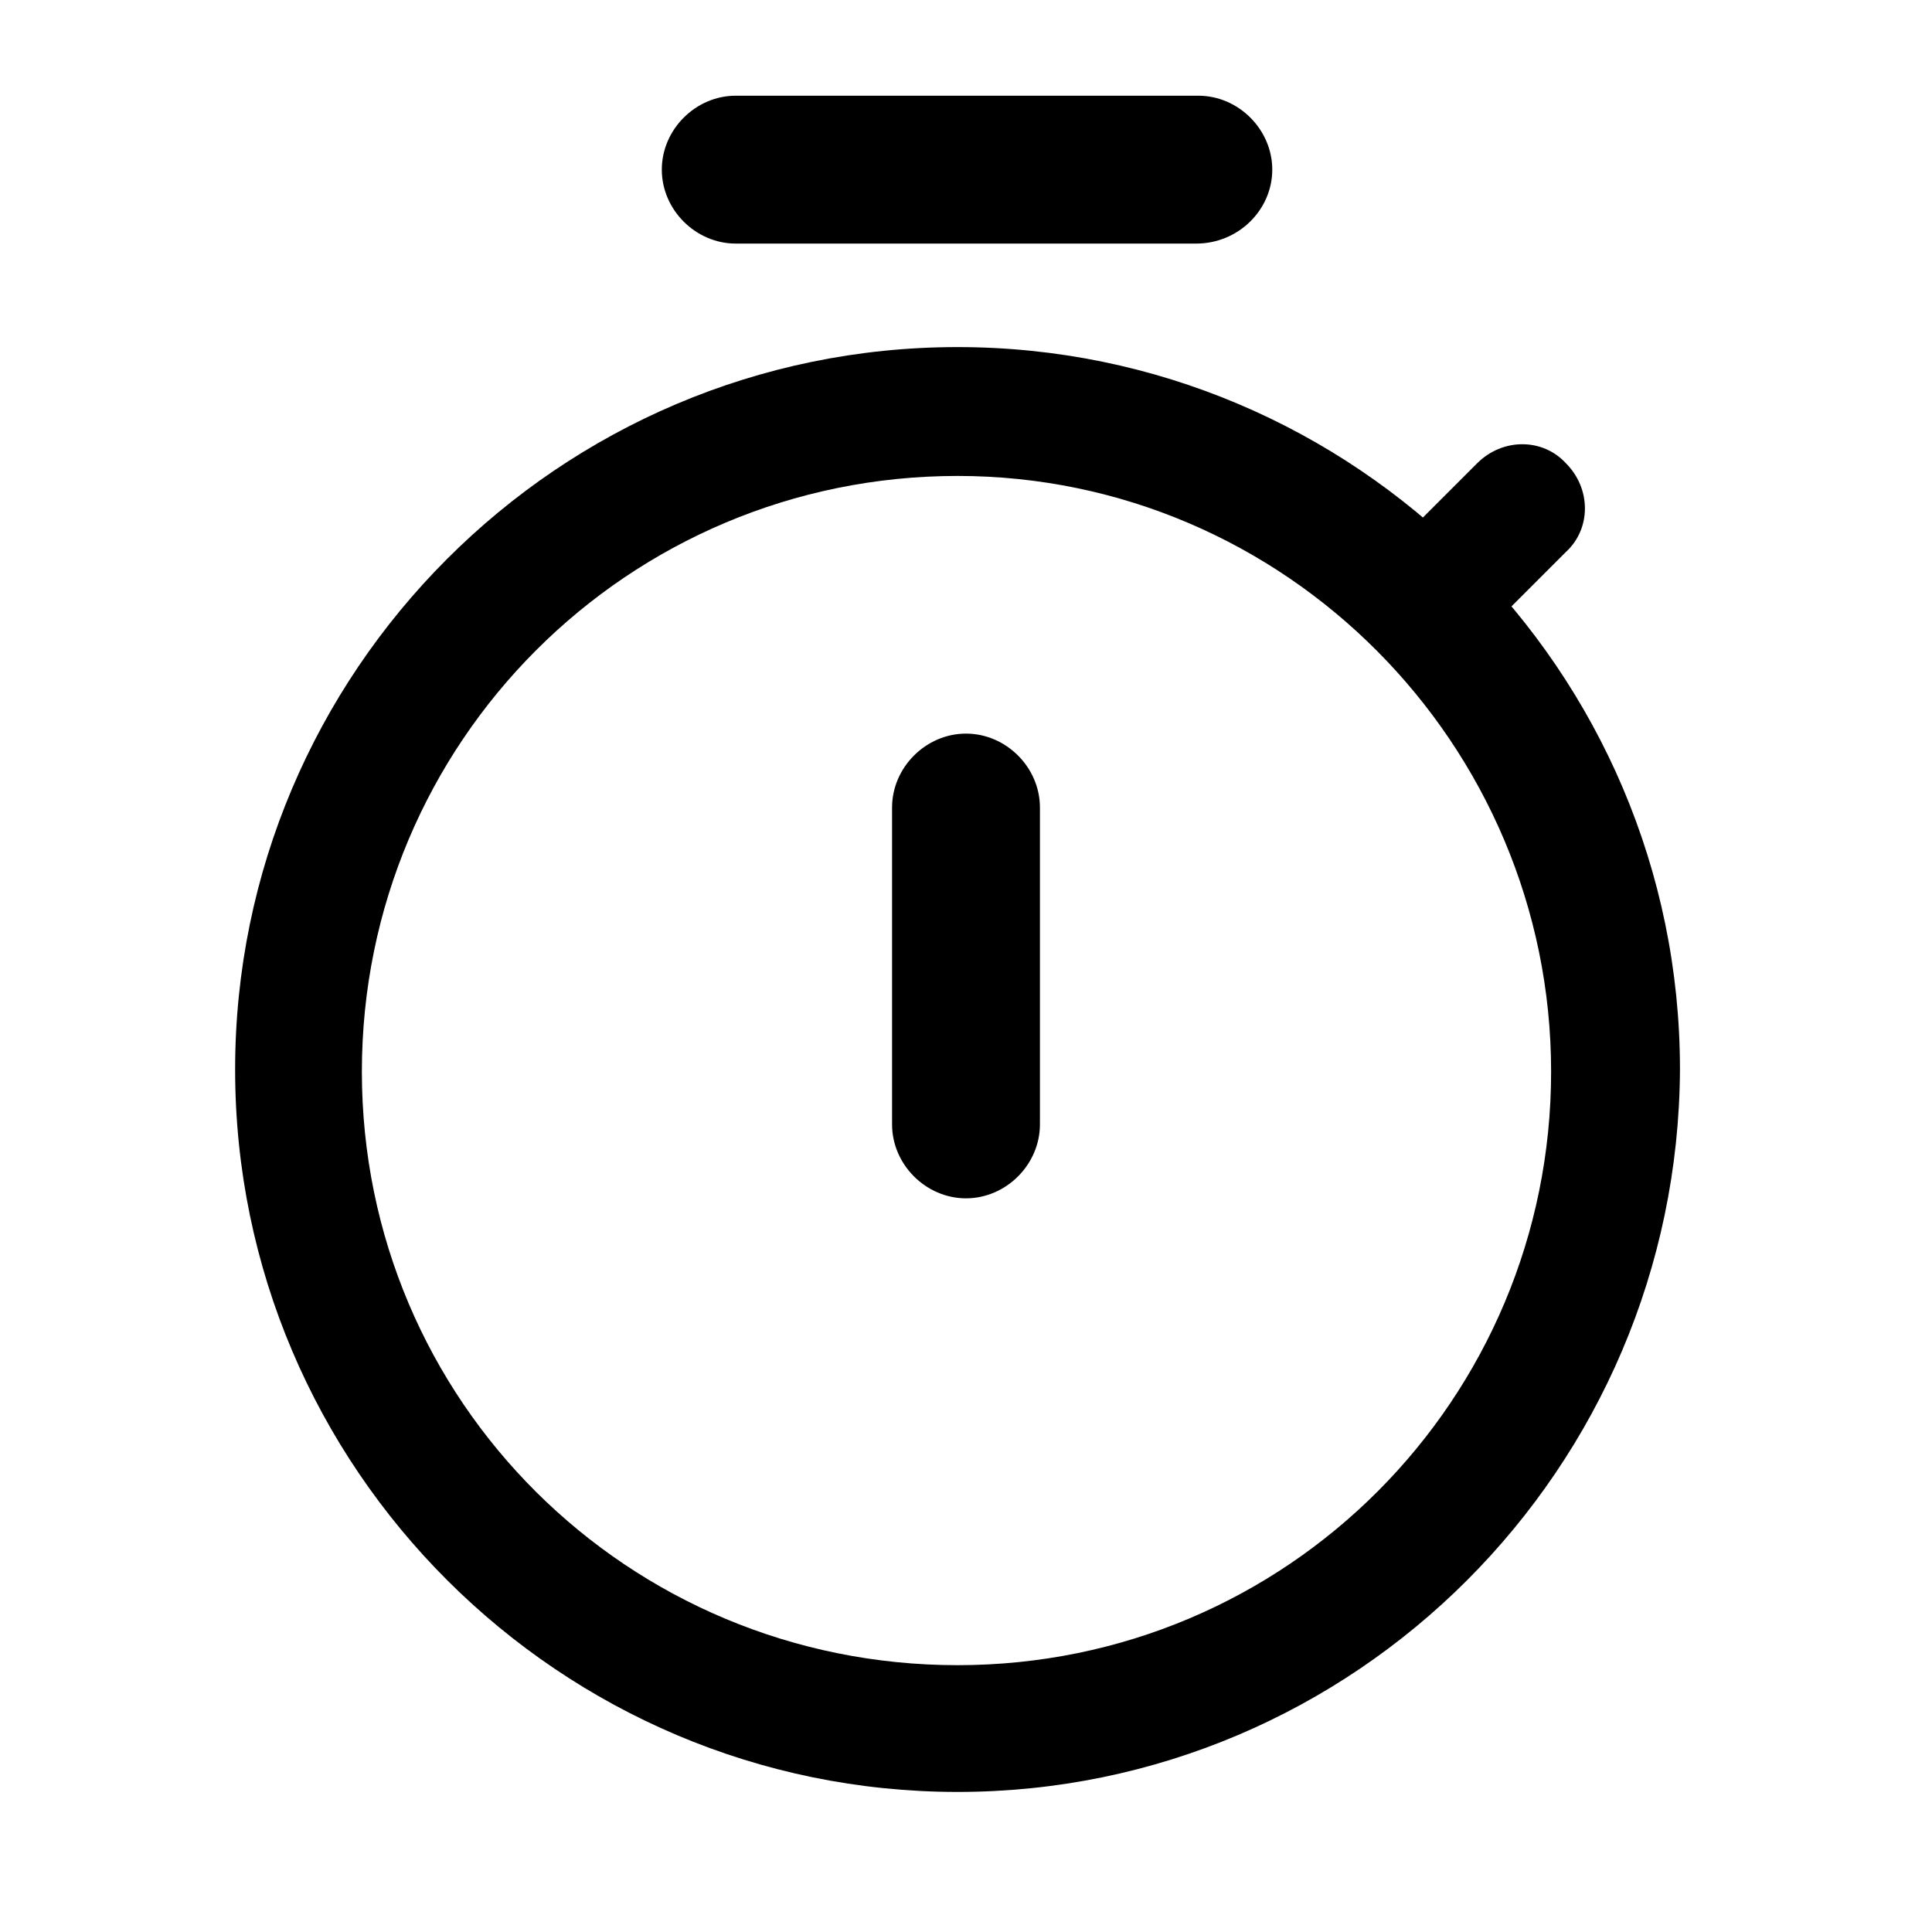
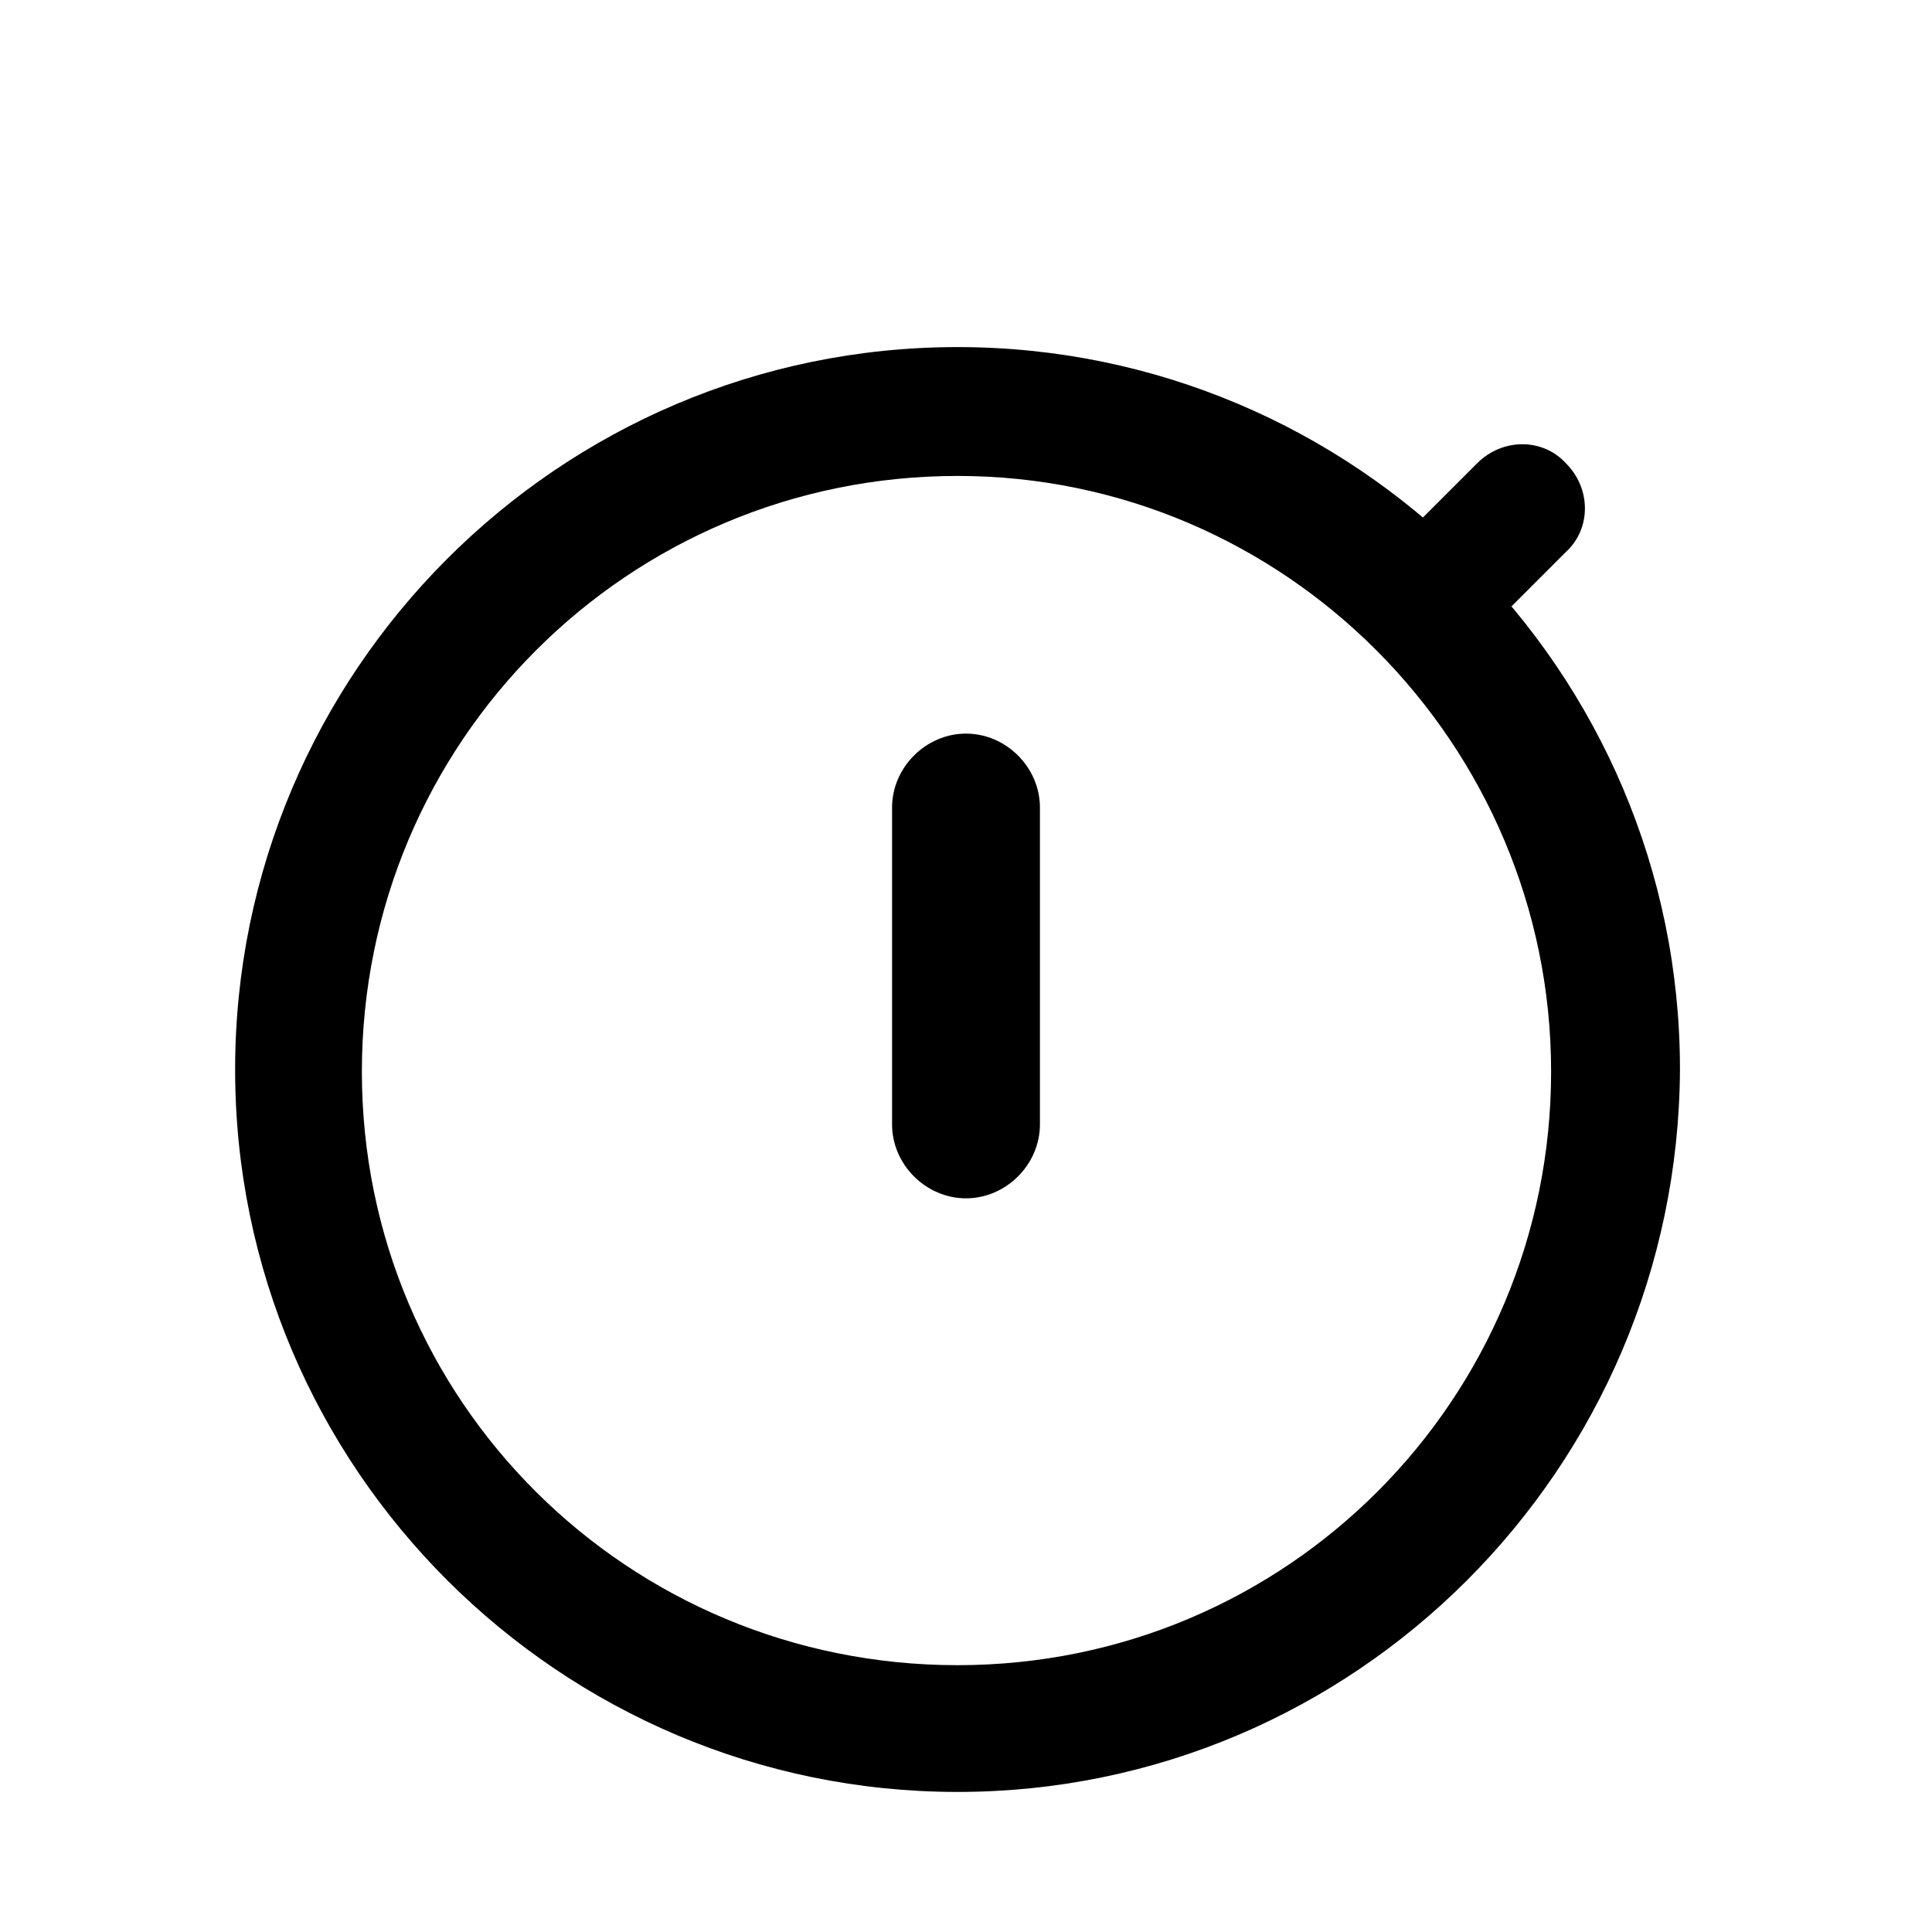
<svg xmlns="http://www.w3.org/2000/svg" fill="#000000" width="800px" height="800px" version="1.1" viewBox="144 144 512 512">
  <g>
-     <path d="m461.02 208.55h-122.04c-10.637 0-19.594-8.957-19.594-19.594s8.957-19.594 19.594-19.594h122.59c10.637 0 19.594 8.957 19.594 19.594s-8.957 19.594-20.152 19.594z" />
    <path d="m397.76 618.88c-105.24 0-191.45-85.648-191.45-191.45 0-105.24 85.648-191.45 191.45-191.45 105.24 0 191.45 85.648 191.45 191.45-0.559 105.8-86.207 191.45-191.45 191.45zm0-348.75c-87.324 0-157.86 70.531-157.86 157.86s70.535 157.3 157.86 157.3c87.328 0 157.3-70.535 157.3-157.3s-70.531-157.86-157.3-157.86z" />
    <path d="m400 461.57c-10.637 0-19.594-8.957-19.594-19.594v-83.969c0-10.637 8.957-19.594 19.594-19.594s19.594 8.957 19.594 19.594v83.969c-0.004 10.637-8.961 19.594-19.594 19.594z" />
    <path d="m530.43 312.11c-4.477 0-8.398-1.68-11.754-5.039-6.719-6.719-6.719-17.352 0-23.512l16.793-16.793c6.719-6.719 17.352-6.719 23.512 0 6.719 6.719 6.719 17.352 0 23.512l-16.793 16.793c-2.801 3.359-7.281 5.039-11.758 5.039z" />
  </g>
</svg>